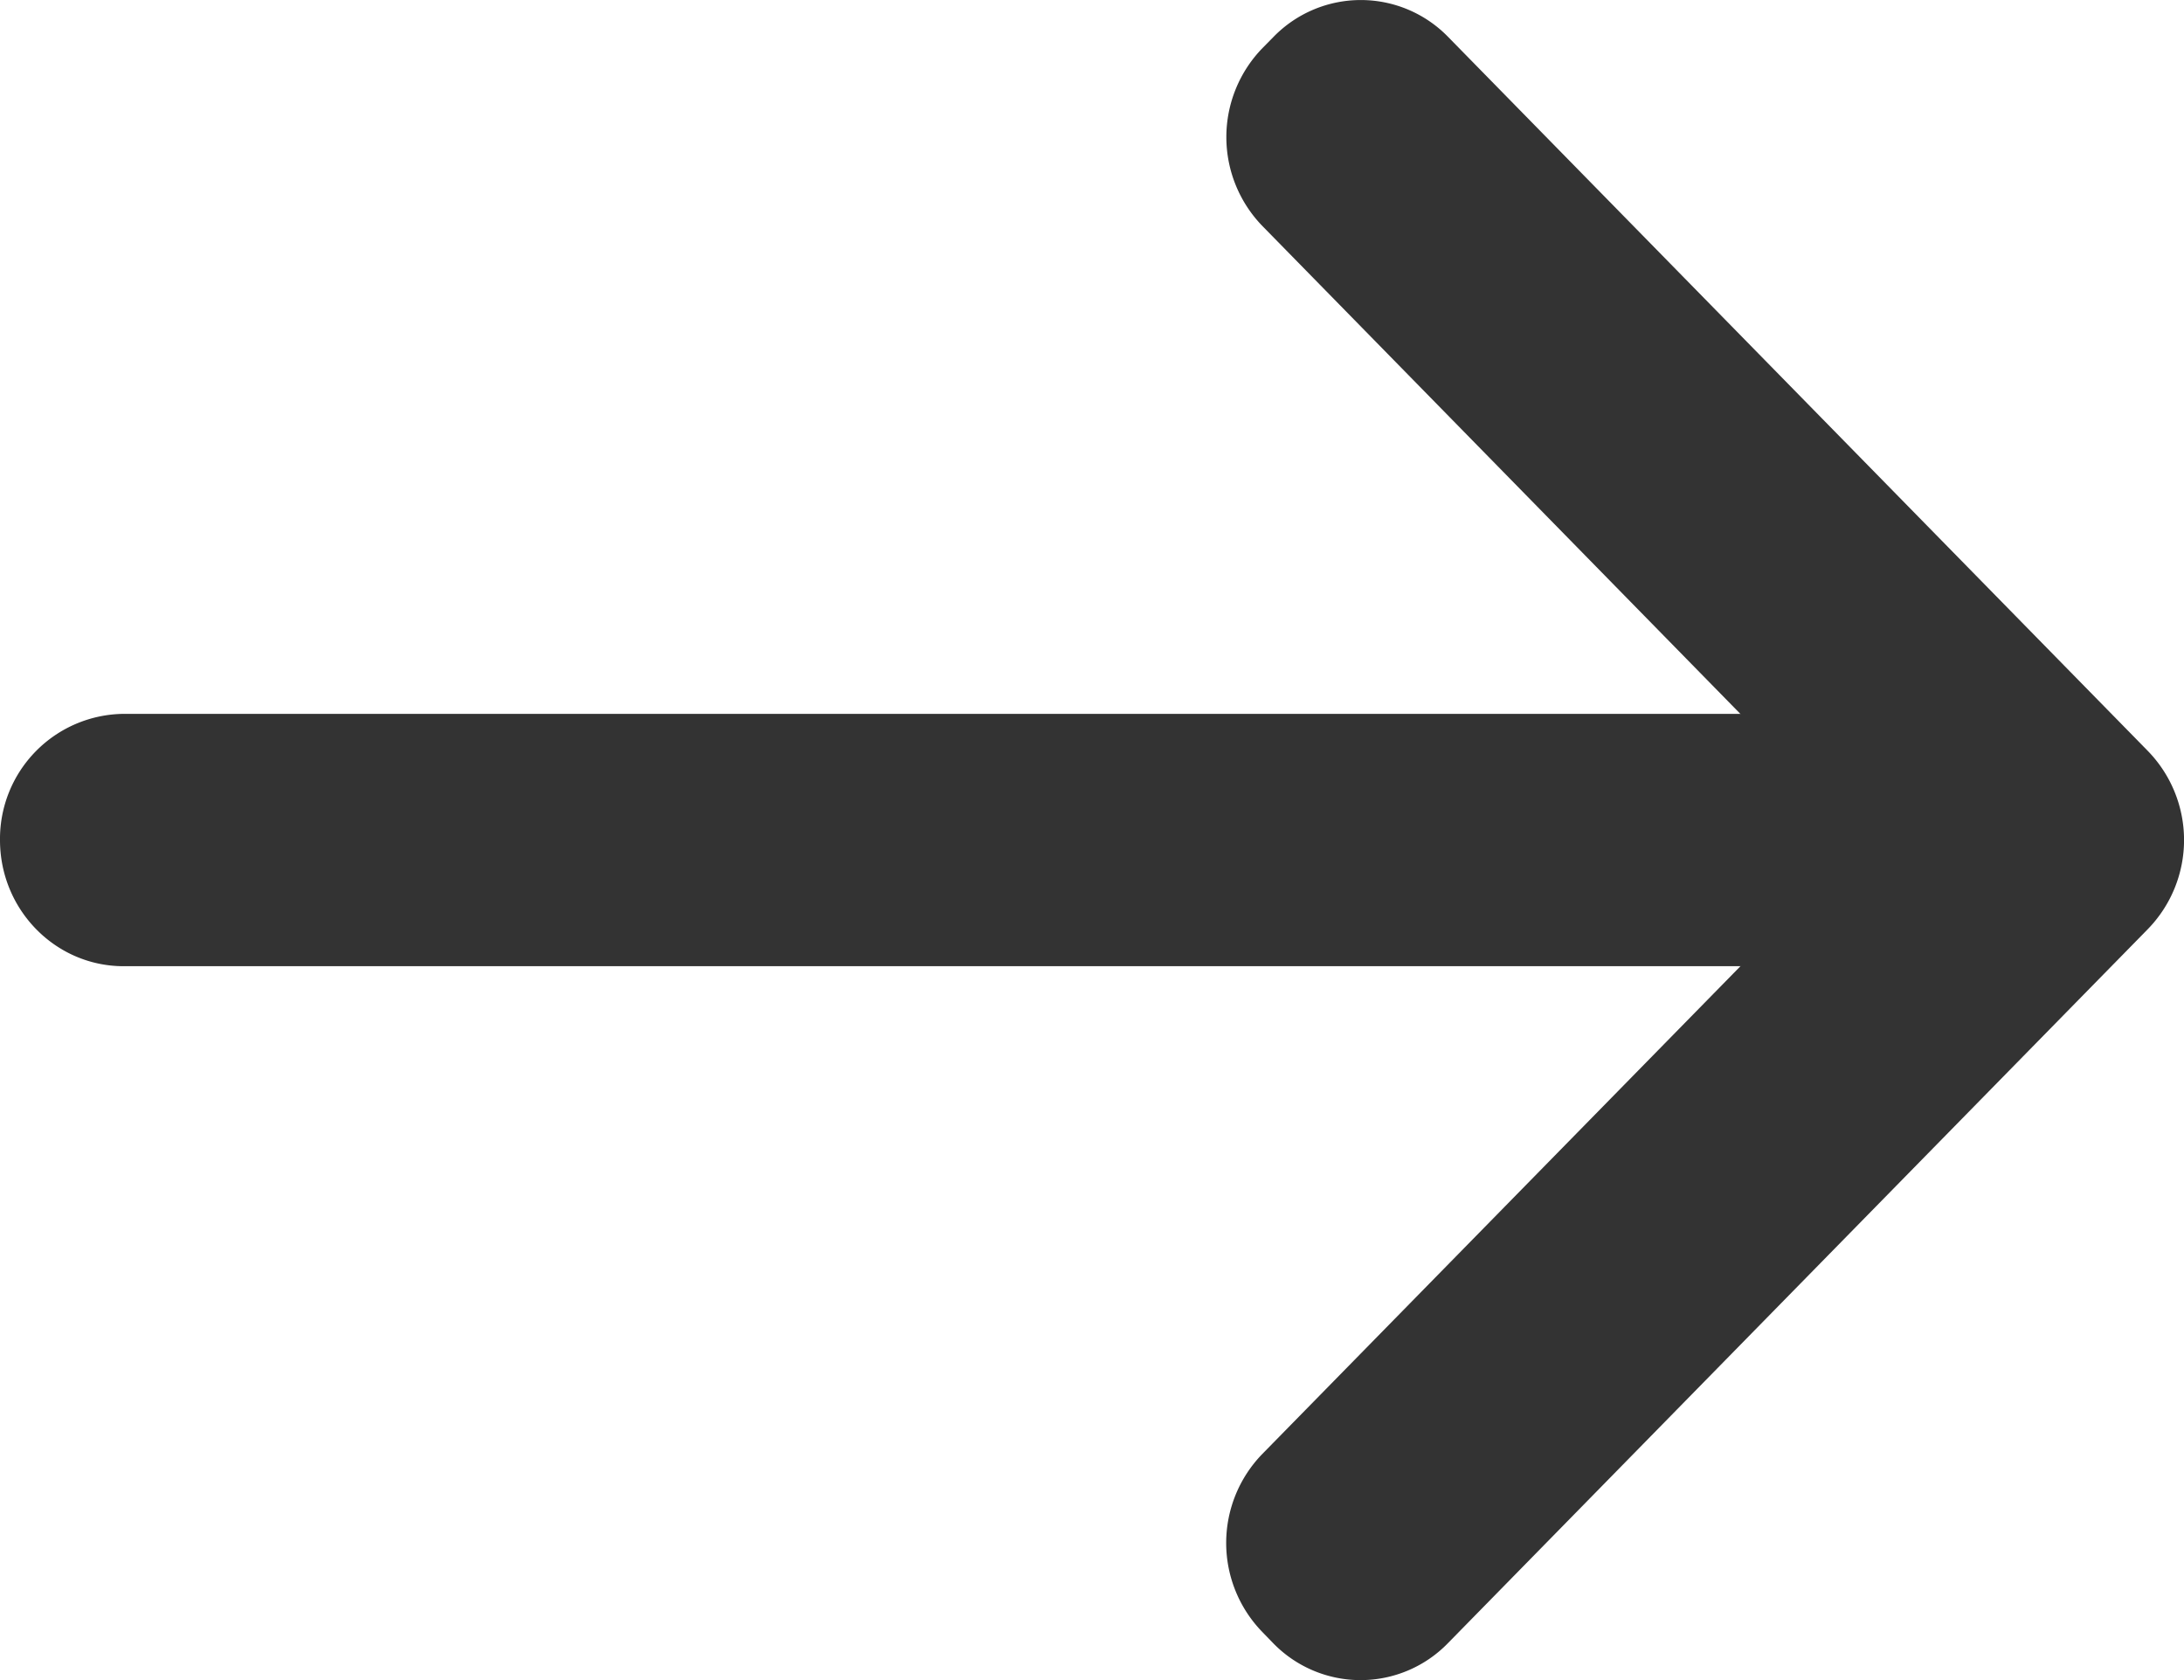
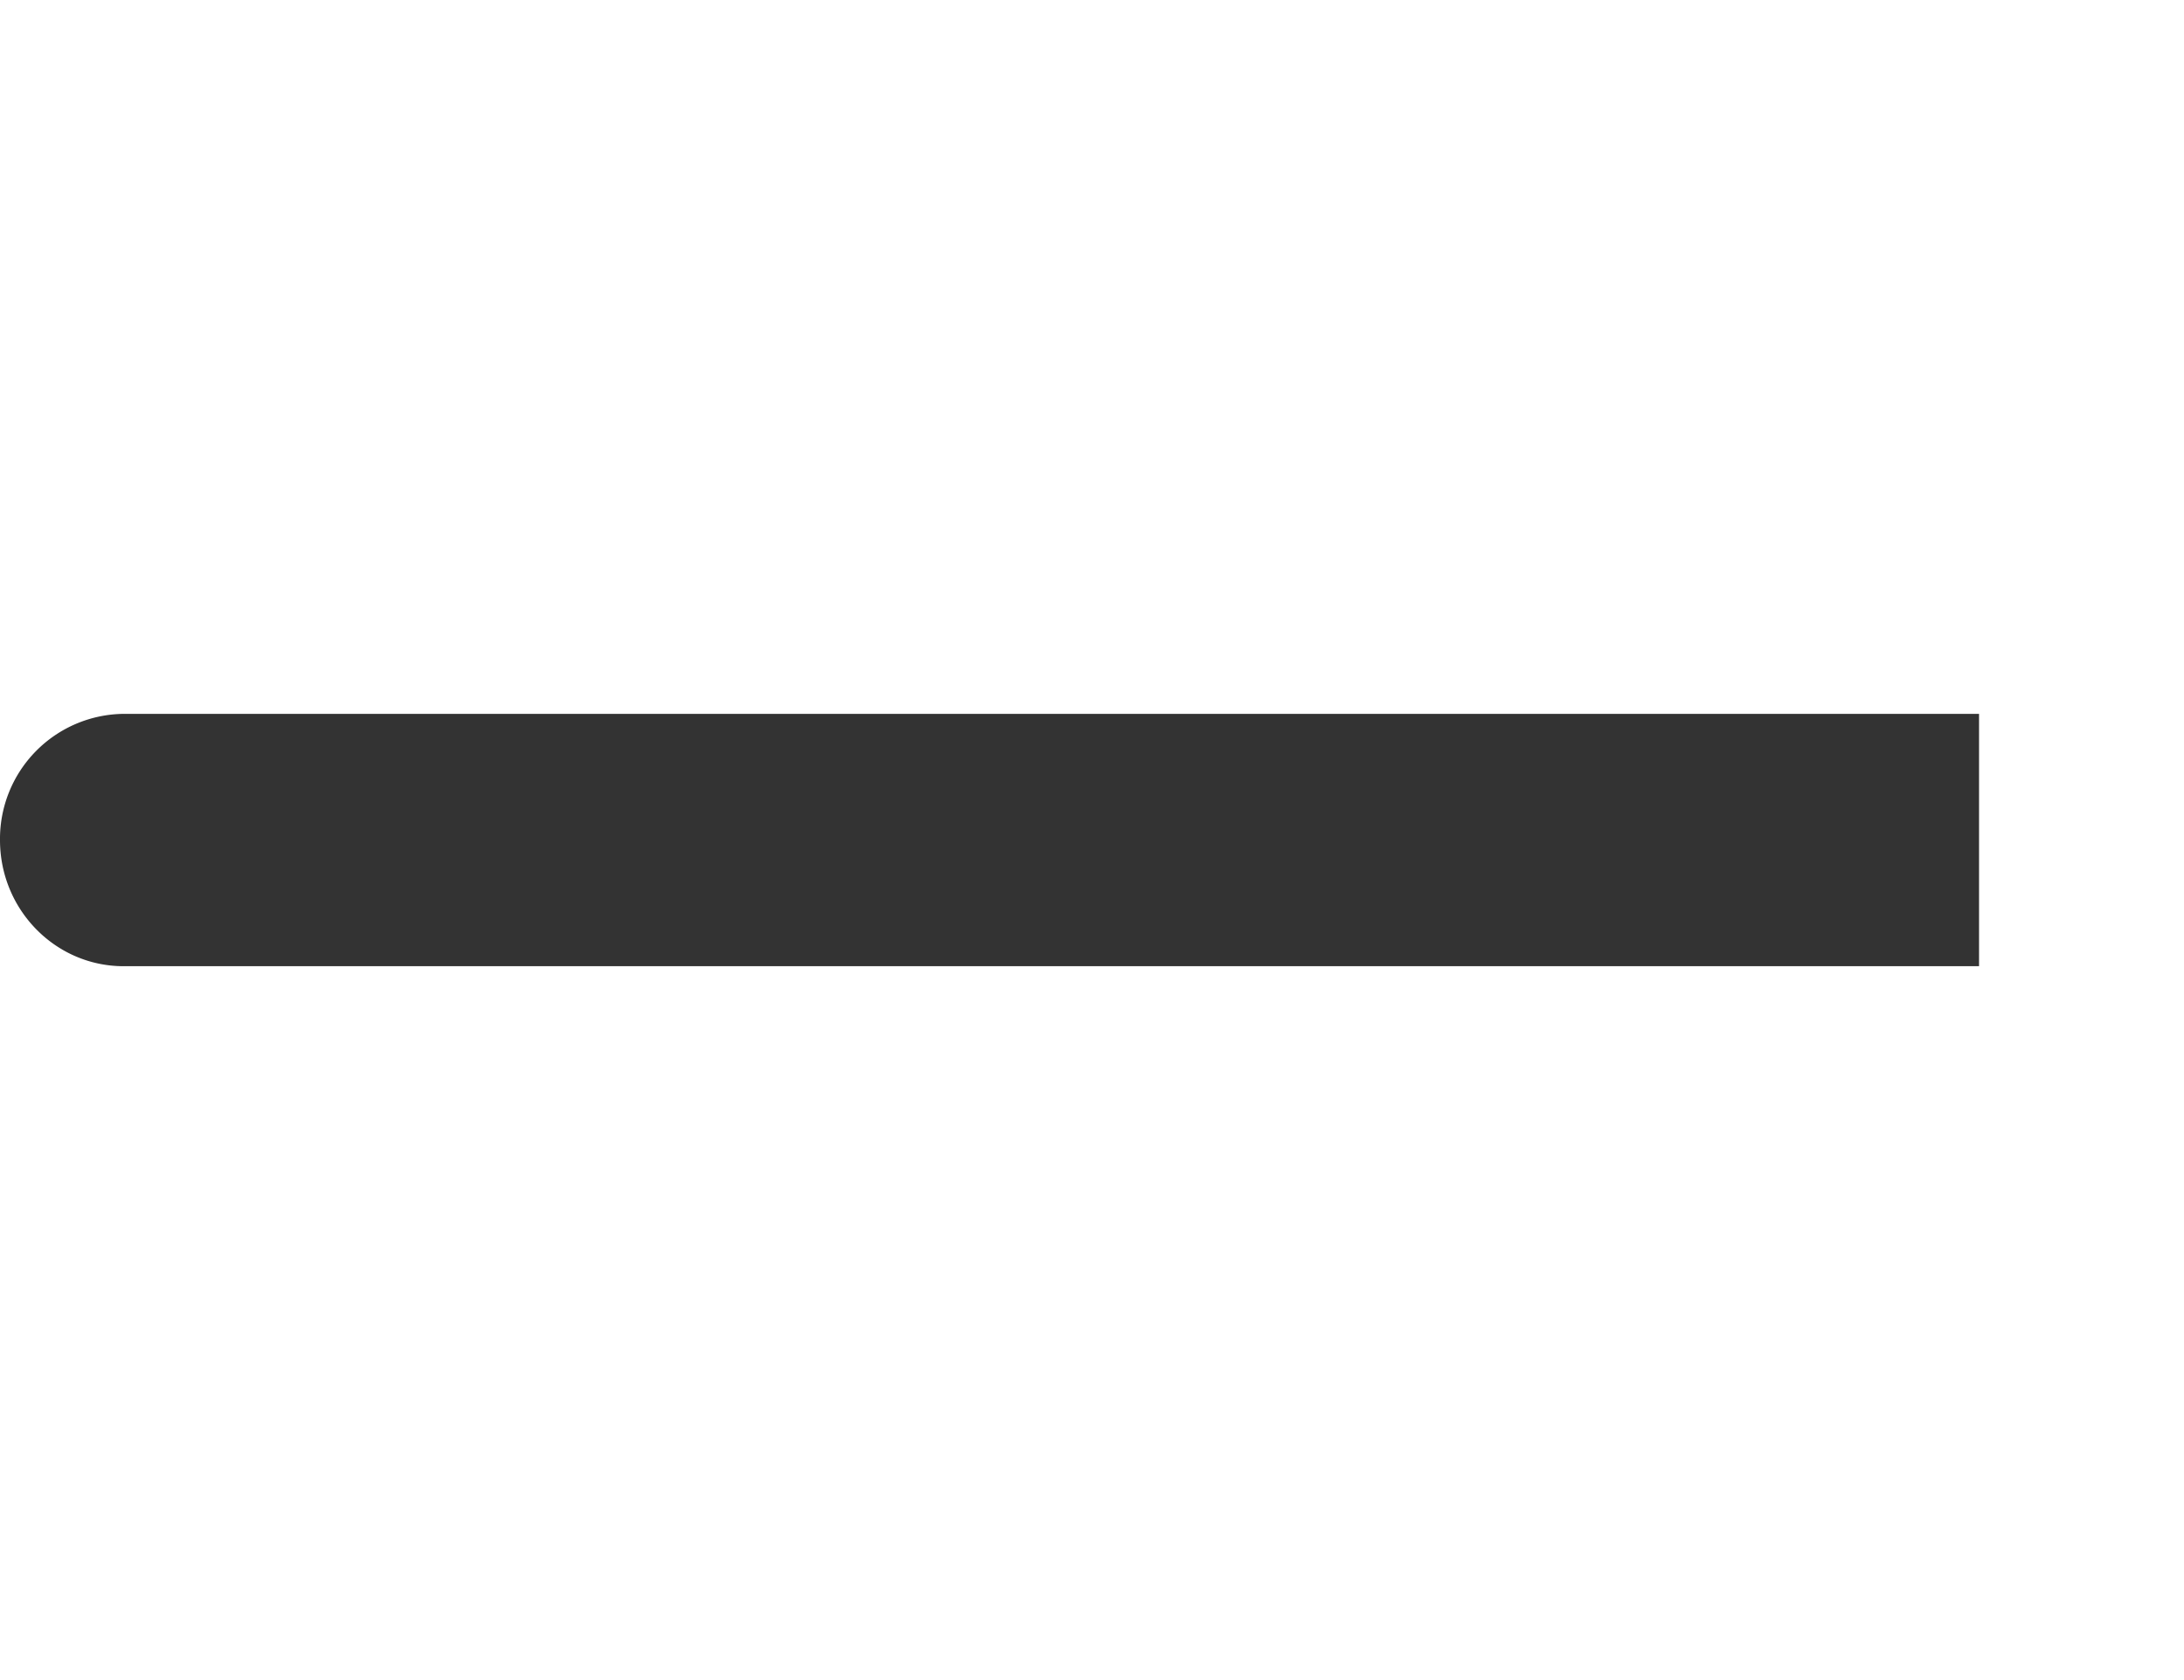
<svg xmlns="http://www.w3.org/2000/svg" width="13" height="10">
  <g fill="#333" fill-rule="nonzero">
-     <path d="M11.096 5 7.515 8.653a.76.76 0 0 0 0 1.062l.063.065a.725.725 0 0 0 1.041 0l4.165-4.249a.76.76 0 0 0 0-1.062L8.62.22a.725.725 0 0 0-1.04 0l-.064.065a.76.76 0 0 0 0 1.062L11.095 5z" />
    <path d="M11.78 4.249H.736A.744.744 0 0 0 0 5c0 .415.33.751.736.751H11.78V4.25z" />
  </g>
</svg>